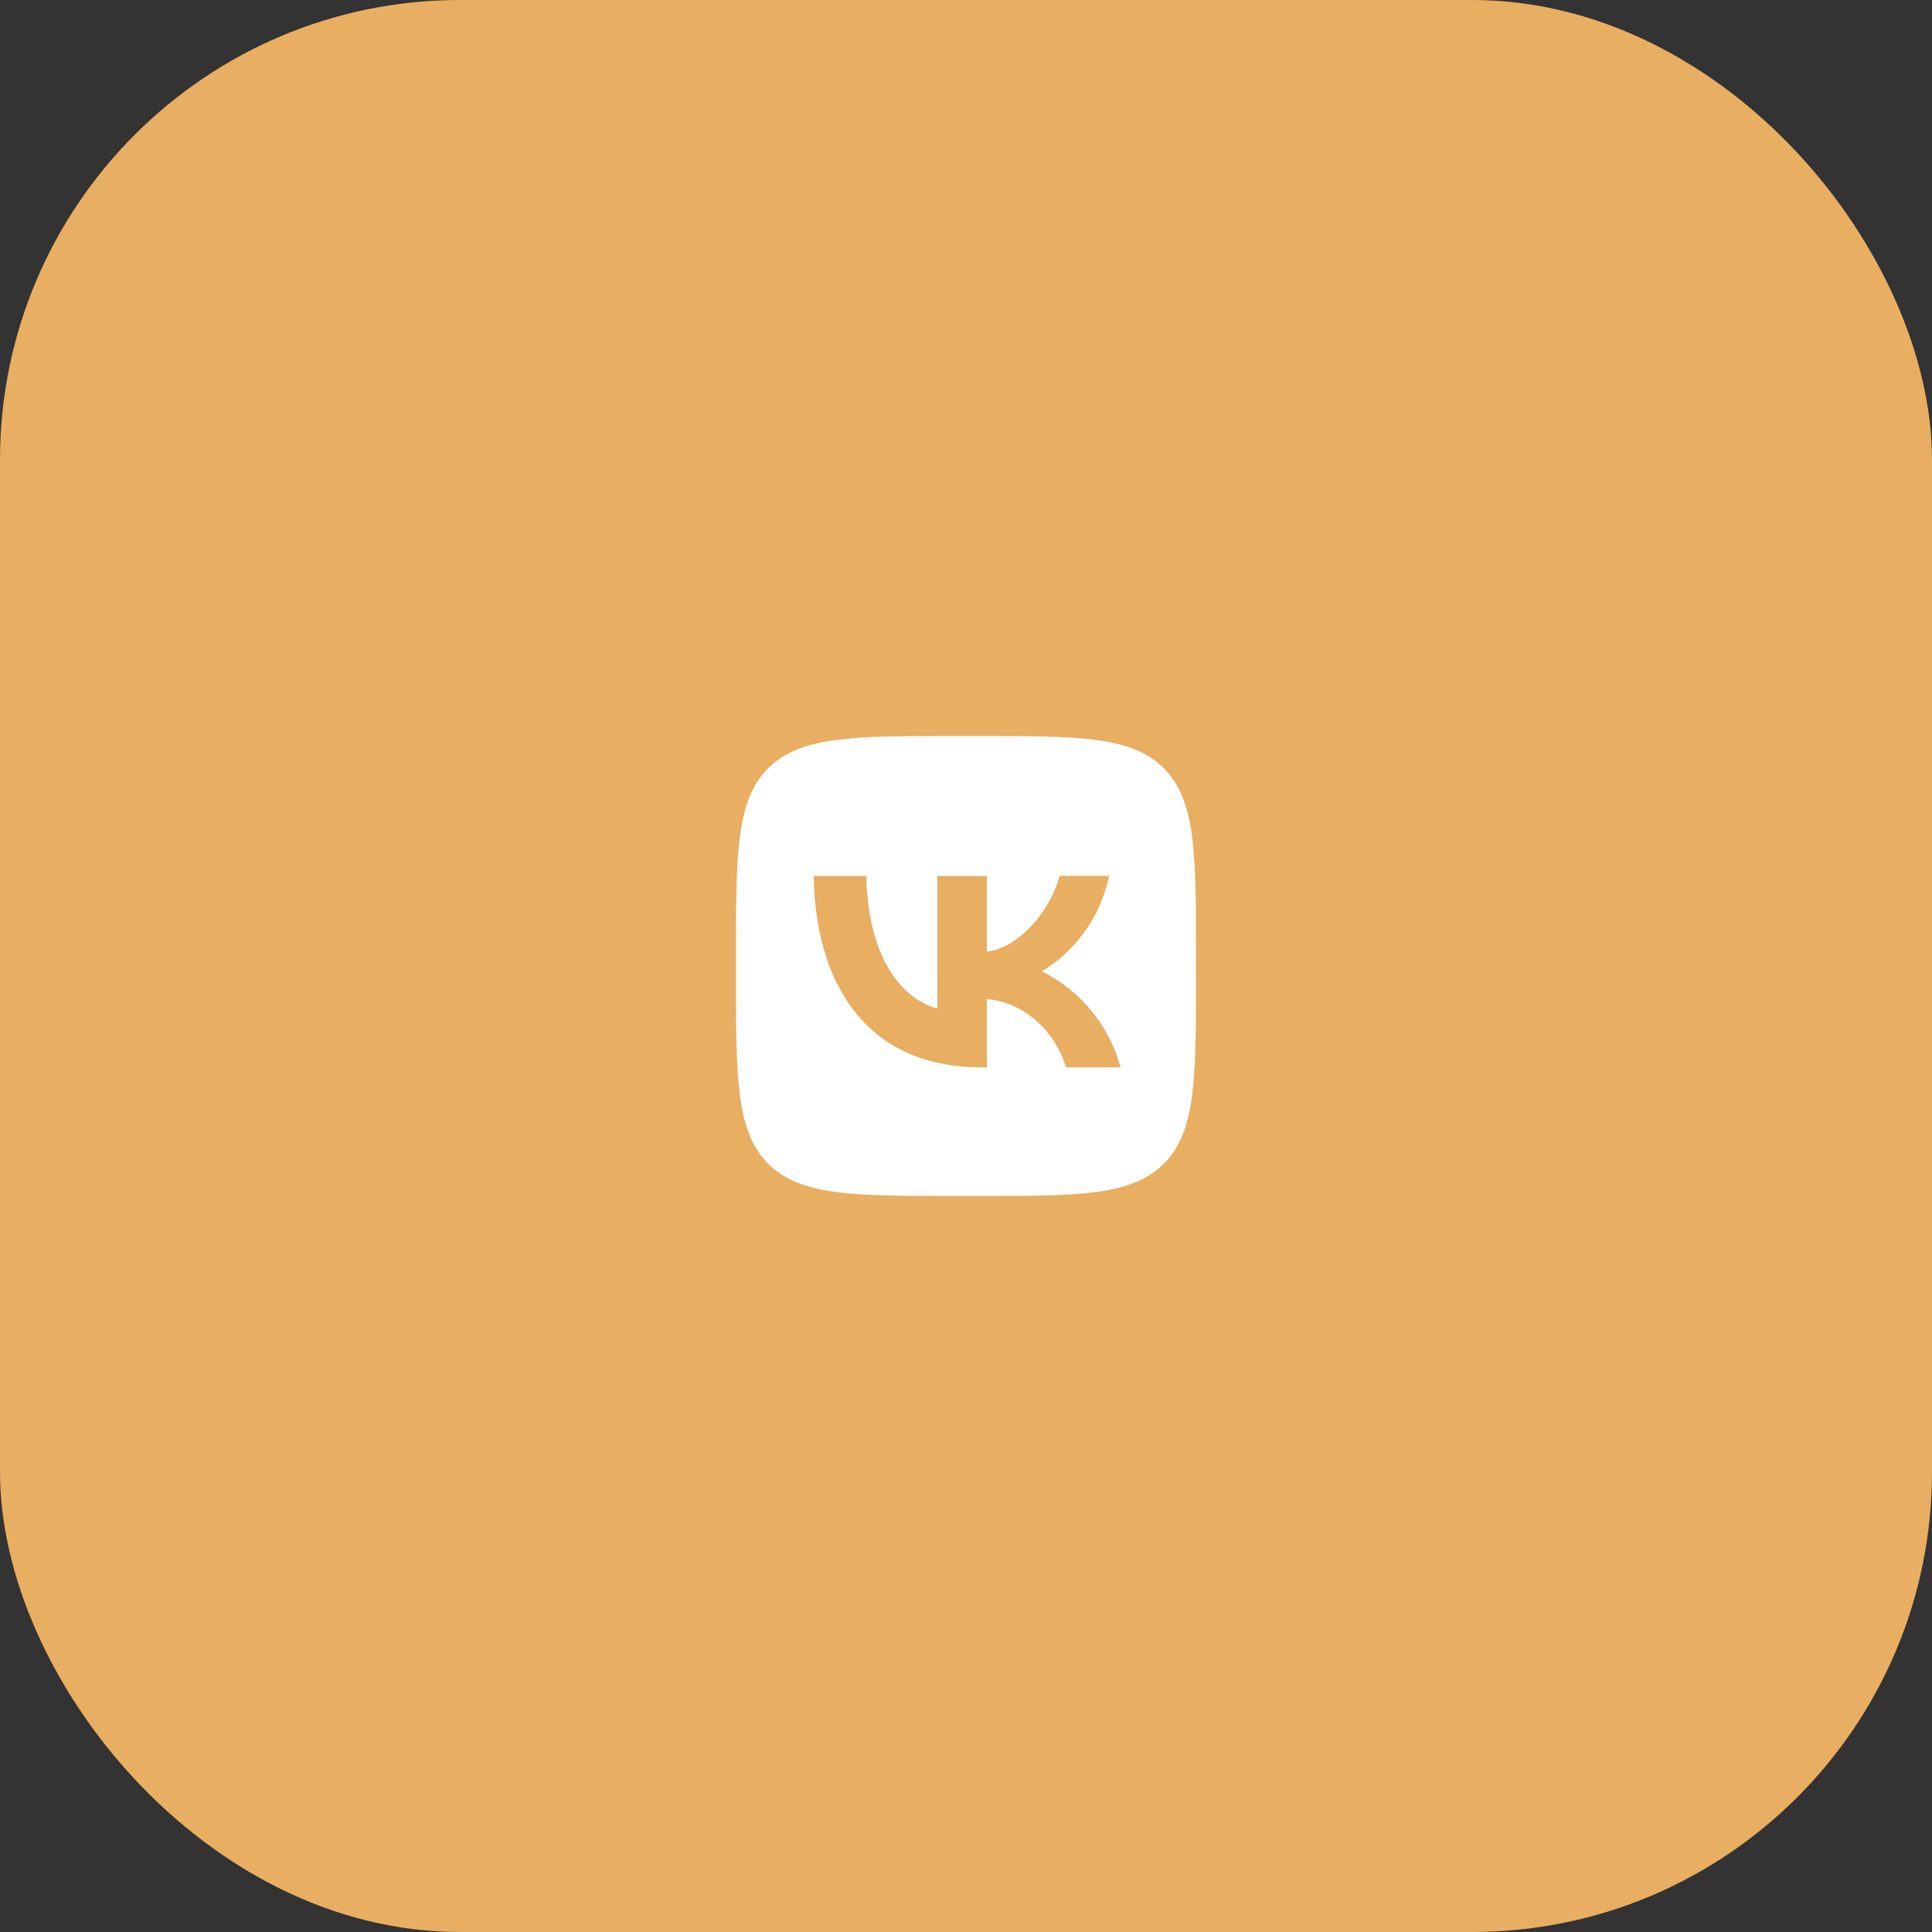
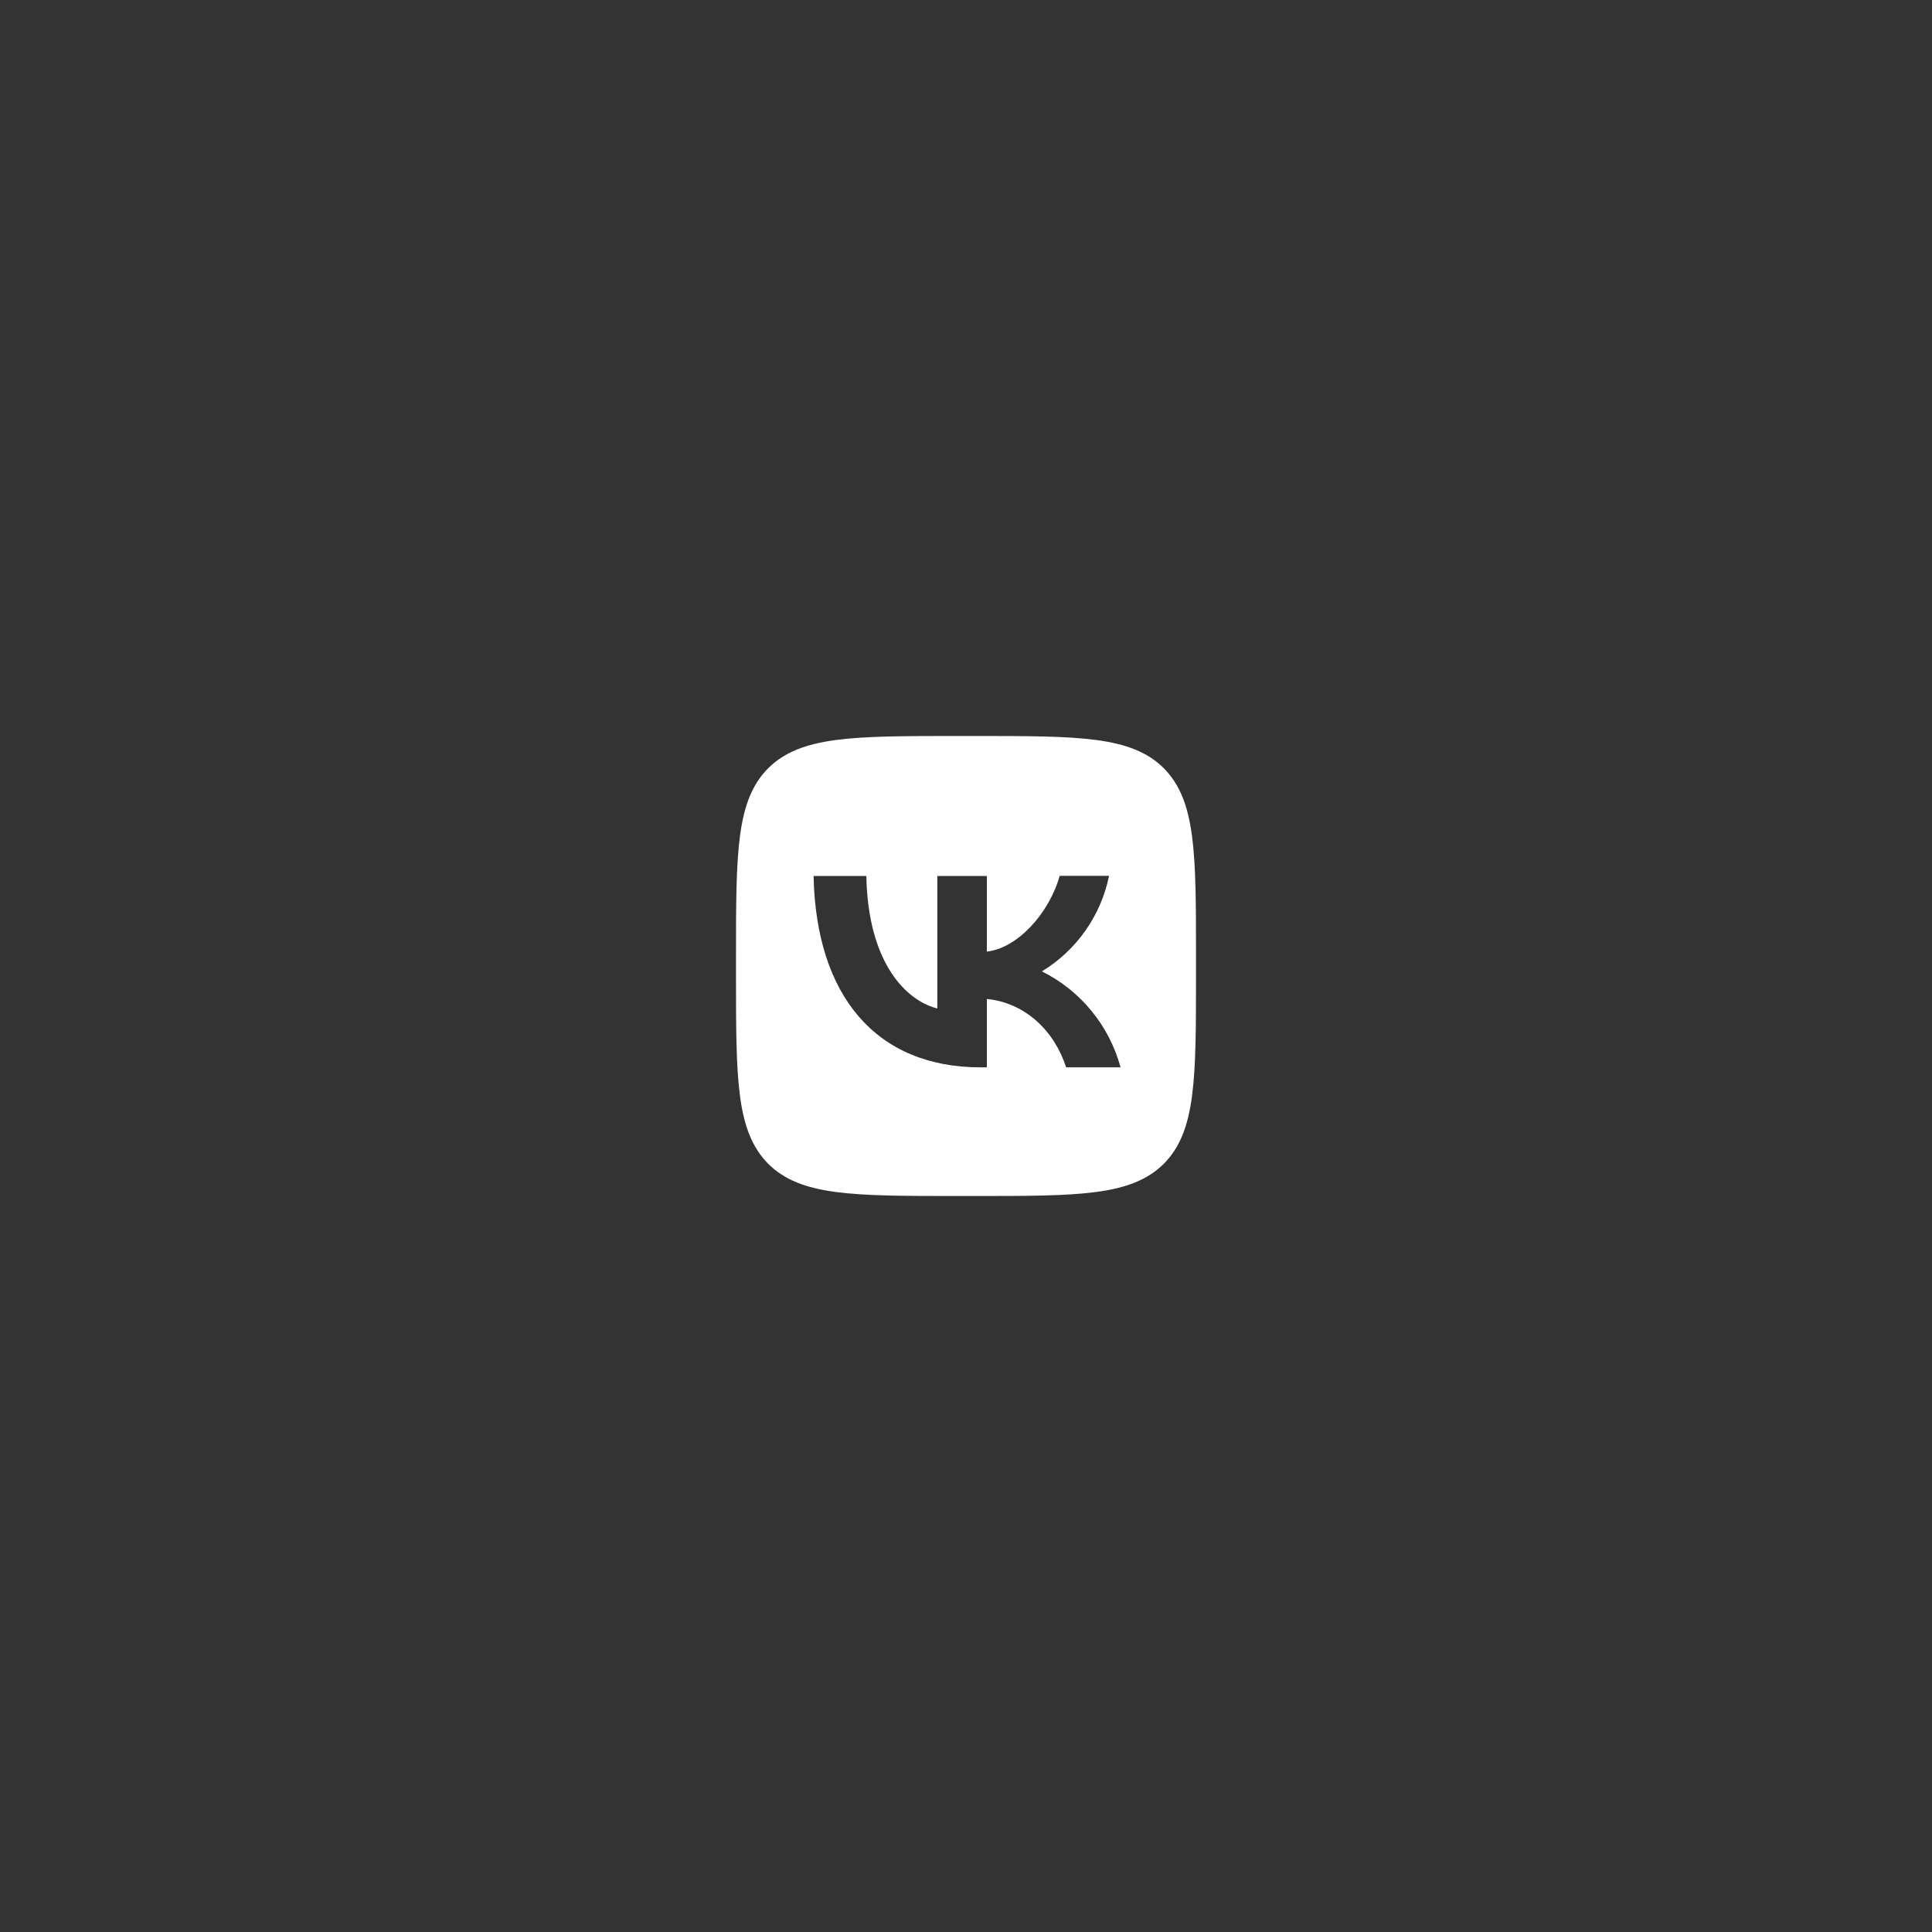
<svg xmlns="http://www.w3.org/2000/svg" width="63" height="63" viewBox="0 0 63 63" fill="none">
  <rect x="0" y="0" width="63" height="63" fill="#333333" stroke="none" />
-   <rect width="63" height="63" rx="15" fill="#E8AE61" />
  <path d="M25.05 25.05C24 26.11 24 27.805 24 31.2V31.8C24 35.19 24 36.885 25.05 37.95C26.11 39 27.805 39 31.2 39H31.8C35.19 39 36.885 39 37.95 37.95C39 36.89 39 35.195 39 31.8V31.2C39 27.81 39 26.115 37.95 25.05C36.89 24 35.195 24 31.8 24H31.2C27.81 24 26.115 24 25.05 25.05ZM26.53 28.565H28.25C28.305 31.425 29.565 32.635 30.565 32.885V28.565H32.18V31.03C33.165 30.925 34.205 29.8 34.555 28.56H36.165C36.034 29.202 35.771 29.81 35.395 30.346C35.018 30.882 34.535 31.334 33.975 31.675C34.599 31.986 35.151 32.425 35.593 32.965C36.035 33.504 36.358 34.132 36.54 34.805H34.765C34.385 33.62 33.435 32.7 32.18 32.575V34.805H31.98C28.56 34.805 26.61 32.465 26.53 28.565Z" fill="white" />
</svg>